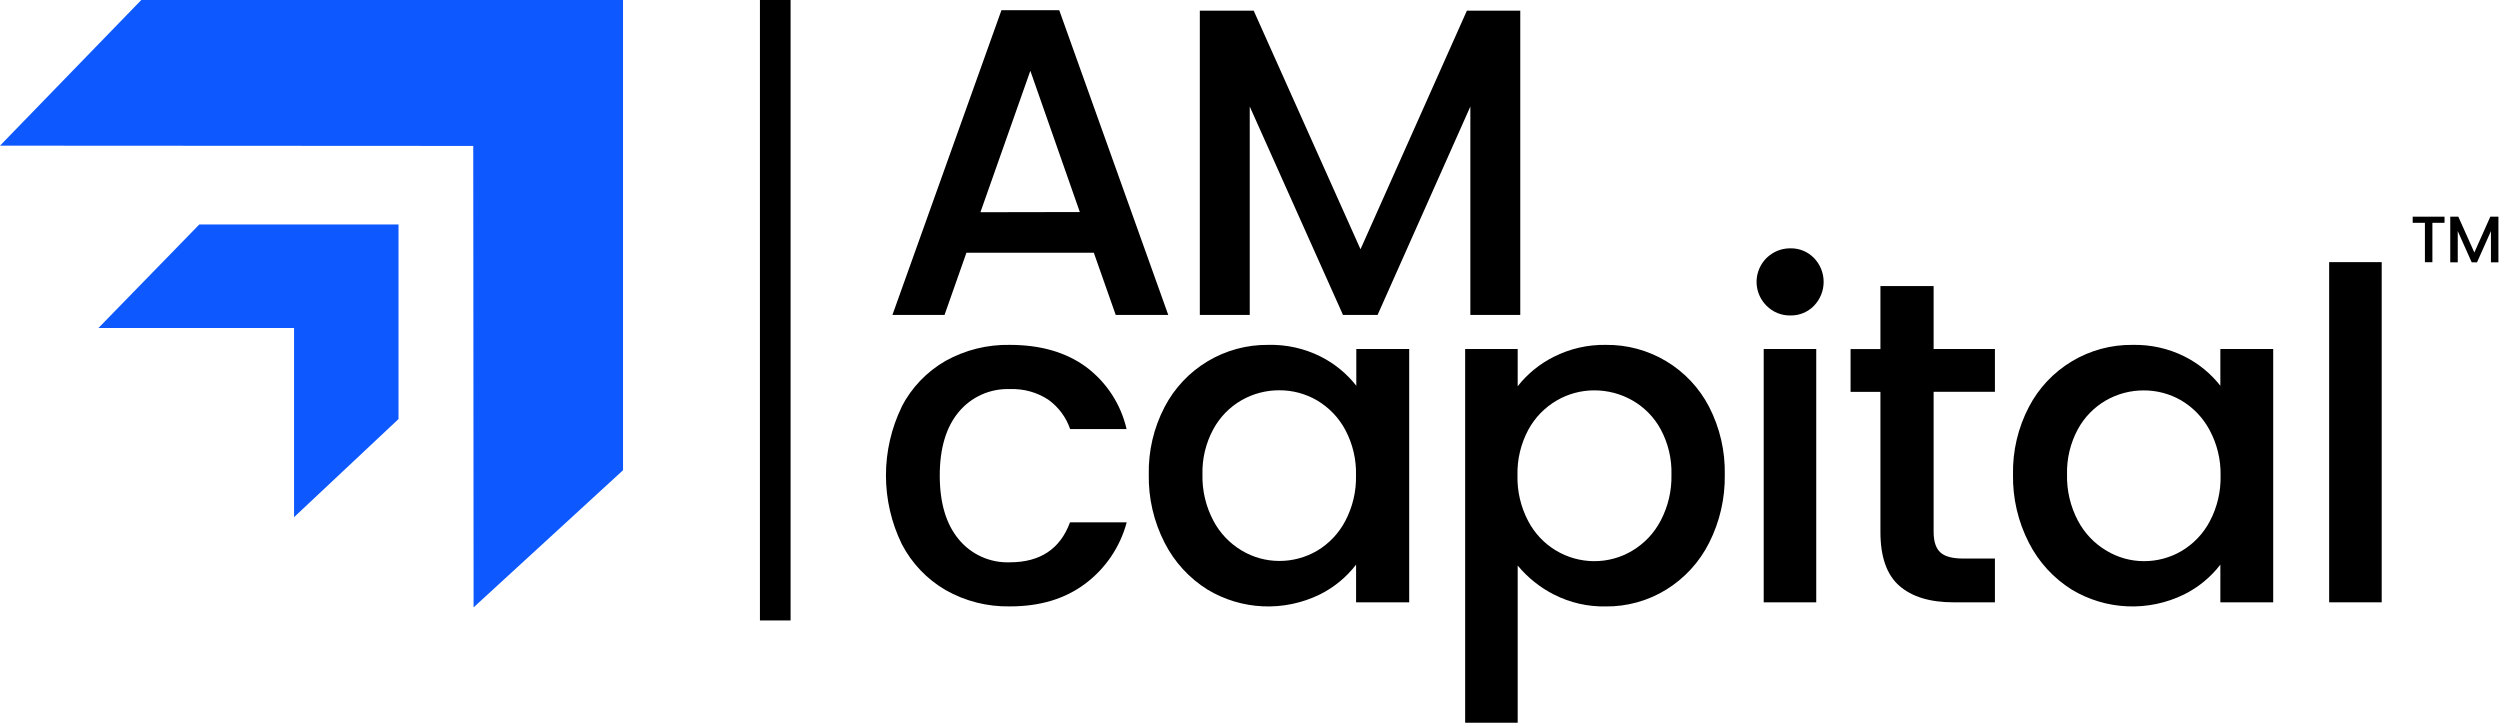
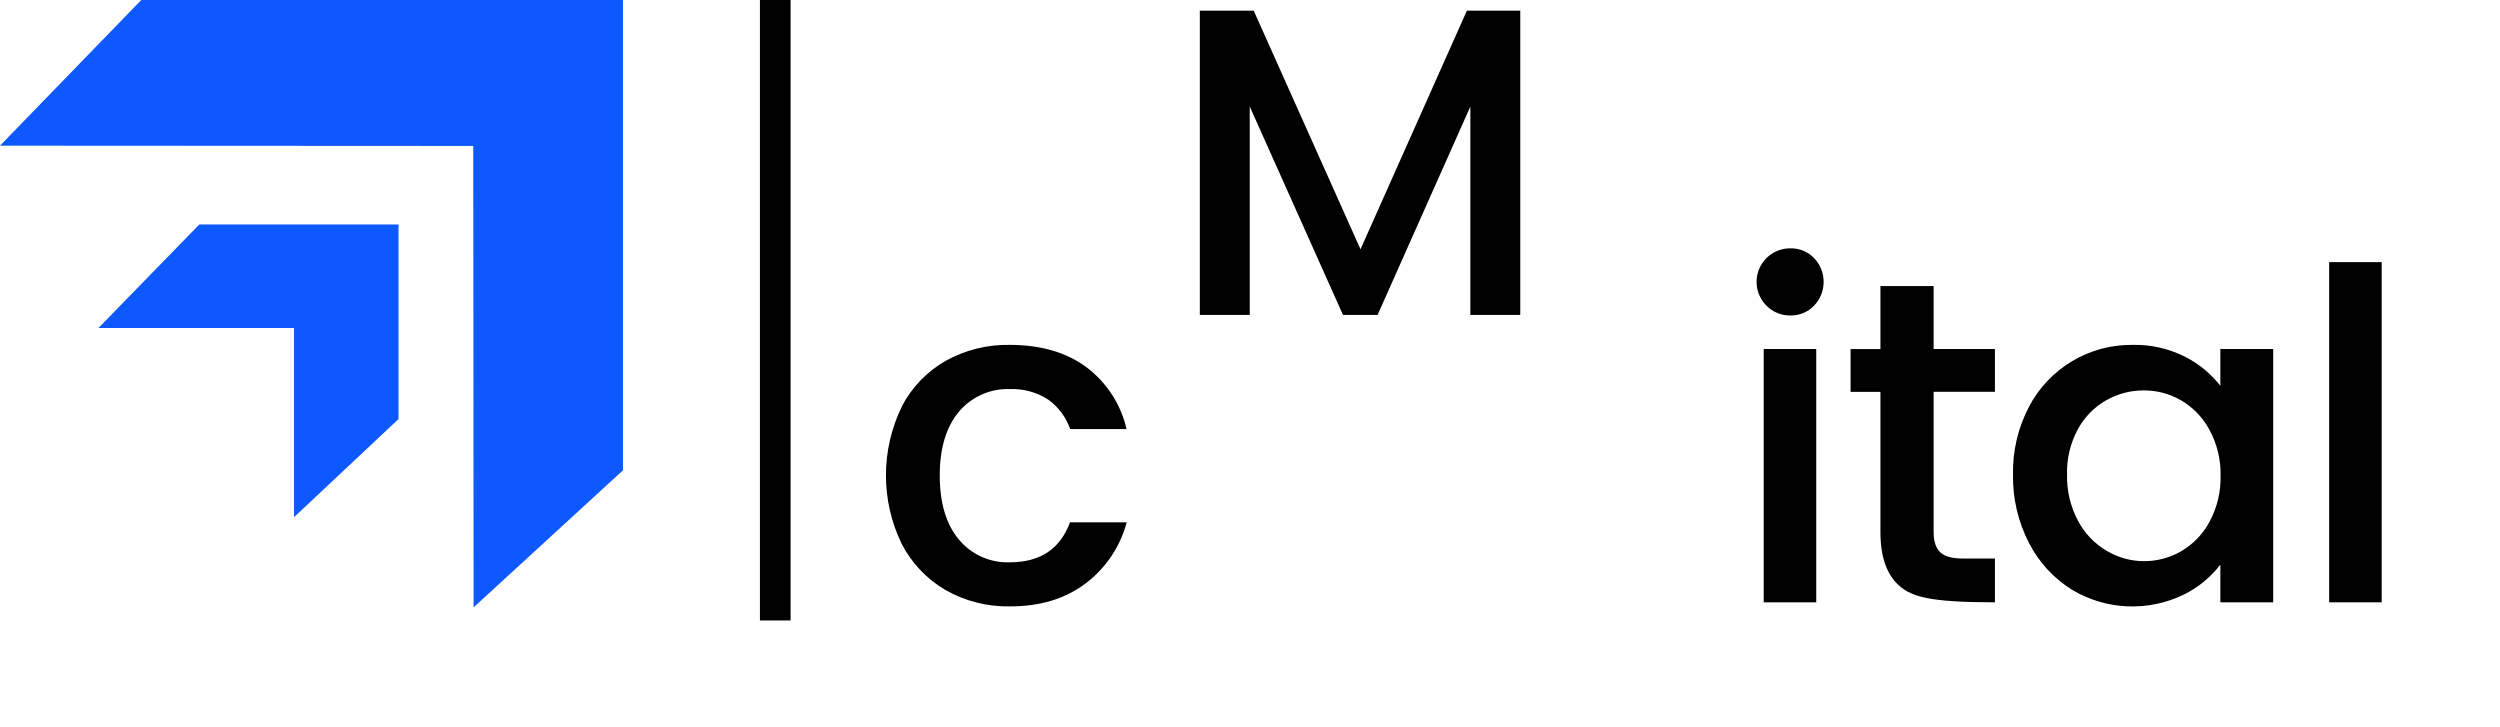
<svg xmlns="http://www.w3.org/2000/svg" width="571" height="166" viewBox="0 0 571 166" fill="none">
  <path d="M67.16 118.12V74.919H22.48L45.52 51.27H91.02V95.71L67.16 118.12Z" fill="#0D58FF" />
  <path d="M108.17 138.72L142.3 107.4V0H32.27L0 33.27L108.09 33.33L108.17 138.72Z" fill="#0D58FF" />
  <path d="M177.07 0V141.71" stroke="black" stroke-width="7" stroke-miterlimit="10" />
-   <path d="M249.83 57.73H220.73L215.73 71.93H203.83L228.73 2.33H241.93L266.83 71.93H254.83L249.83 57.73ZM246.63 48.43L235.33 16.17L223.93 48.47L246.63 48.43Z" fill="black" />
  <path d="M347.23 2.43V71.93H335.83V24.33L314.64 71.93H306.74L285.44 24.33V71.93H274.04V2.43H286.34L310.74 56.93L335.04 2.43H347.23Z" fill="black" />
  <path d="M205.94 92.89C208.205 88.522 211.676 84.895 215.94 82.44C220.428 79.936 225.501 78.669 230.64 78.77C237.64 78.77 243.43 80.437 248.01 83.77C252.705 87.255 256.003 92.301 257.31 98H244.42C243.498 95.292 241.749 92.941 239.42 91.28C236.837 89.593 233.793 88.751 230.71 88.87C228.491 88.781 226.281 89.202 224.251 90.102C222.221 91.002 220.424 92.356 219 94.06C216.093 97.527 214.64 102.377 214.64 108.61C214.64 114.844 216.08 119.697 218.96 123.17C220.371 124.887 222.158 126.255 224.184 127.167C226.21 128.08 228.42 128.512 230.64 128.43C237.567 128.43 242.15 125.387 244.39 119.3H257.34C255.849 124.894 252.521 129.825 247.89 133.3C243.27 136.774 237.53 138.507 230.67 138.5C225.524 138.6 220.446 137.312 215.97 134.77C211.708 132.289 208.24 128.648 205.97 124.27C203.588 119.381 202.35 114.014 202.35 108.575C202.35 103.137 203.588 97.769 205.97 92.88L205.94 92.89Z" fill="black" />
-   <path d="M266 92.94C268.249 88.626 271.648 85.02 275.82 82.519C279.992 80.018 284.775 78.72 289.64 78.77C293.798 78.659 297.92 79.576 301.64 81.44C304.809 83.039 307.588 85.316 309.78 88.11V79.71H321.86V137.57H309.73V128.96C307.523 131.836 304.687 134.169 301.44 135.78C297.416 137.748 292.964 138.678 288.49 138.486C284.015 138.294 279.659 136.985 275.82 134.68C271.632 132.071 268.236 128.368 266 123.97C263.528 119.15 262.284 113.795 262.38 108.38C262.272 103.011 263.516 97.701 266 92.94V92.94ZM307.26 98.17C305.766 95.381 303.534 93.057 300.81 91.45C298.198 89.924 295.224 89.126 292.2 89.14C289.181 89.127 286.212 89.906 283.59 91.4C280.864 92.961 278.628 95.249 277.13 98.01C275.405 101.188 274.547 104.764 274.64 108.38C274.557 112.033 275.407 115.646 277.11 118.88C278.598 121.731 280.853 124.11 283.62 125.75C286.206 127.3 289.164 128.119 292.18 128.12C295.204 128.133 298.178 127.335 300.79 125.81C303.526 124.19 305.759 121.843 307.24 119.03C308.946 115.82 309.797 112.224 309.71 108.59C309.81 104.963 308.966 101.372 307.26 98.17Z" fill="black" />
-   <path d="M354.88 81.5C358.556 79.639 362.63 78.702 366.75 78.77C371.614 78.707 376.4 80 380.571 82.502C384.743 85.005 388.135 88.619 390.37 92.94C392.819 97.712 394.045 103.017 393.94 108.38C394.032 113.789 392.807 119.14 390.37 123.97C388.152 128.381 384.752 132.089 380.55 134.68C376.403 137.233 371.619 138.561 366.75 138.51C362.67 138.59 358.632 137.67 354.99 135.83C351.778 134.208 348.935 131.941 346.64 129.17V165.08H334.64V79.71H346.64V88.22C348.854 85.397 351.669 83.102 354.88 81.5V81.5ZM379.29 98.03C377.782 95.26 375.526 92.97 372.78 91.42C370.137 89.93 367.153 89.151 364.12 89.16C361.112 89.159 358.158 89.956 355.56 91.47C352.813 93.068 350.56 95.394 349.05 98.19C347.347 101.387 346.499 104.969 346.59 108.59C346.504 112.223 347.351 115.817 349.05 119.03C350.491 121.782 352.656 124.088 355.312 125.698C357.968 127.309 361.013 128.164 364.12 128.17C367.168 128.179 370.161 127.36 372.78 125.8C375.546 124.16 377.801 121.781 379.29 118.93C380.992 115.697 381.842 112.083 381.76 108.43C381.864 104.807 381.012 101.22 379.29 98.03V98.03Z" fill="black" />
  <path d="M403.49 69.84C402.401 68.769 401.657 67.396 401.354 65.898C401.051 64.401 401.203 62.847 401.79 61.437C402.377 60.026 403.373 58.823 404.648 57.983C405.924 57.142 407.422 56.703 408.95 56.72C409.947 56.7 410.936 56.886 411.858 57.264C412.78 57.642 413.615 58.206 414.31 58.92C415.728 60.384 416.52 62.342 416.52 64.38C416.52 66.418 415.728 68.376 414.31 69.84C413.615 70.556 412.781 71.121 411.859 71.501C410.937 71.881 409.947 72.068 408.95 72.05C407.937 72.074 406.93 71.89 405.991 71.51C405.052 71.13 404.201 70.562 403.49 69.84V69.84ZM414.83 79.71V137.57H402.83V79.71H414.83Z" fill="black" />
-   <path d="M441.64 89.48V121.48C441.64 123.653 442.147 125.21 443.16 126.15C444.16 127.1 445.91 127.57 448.36 127.57H455.64V137.57H446.19C440.803 137.57 436.673 136.31 433.8 133.79C430.927 131.27 429.49 127.173 429.49 121.5V89.5H422.67V79.73H429.49V65.33H441.64V79.71H455.64V89.48H441.64Z" fill="black" />
+   <path d="M441.64 89.48V121.48C441.64 123.653 442.147 125.21 443.16 126.15C444.16 127.1 445.91 127.57 448.36 127.57H455.64V137.57C440.803 137.57 436.673 136.31 433.8 133.79C430.927 131.27 429.49 127.173 429.49 121.5V89.5H422.67V79.73H429.49V65.33H441.64V79.71H455.64V89.48H441.64Z" fill="black" />
  <path d="M463.4 92.94C465.651 88.623 469.055 85.013 473.233 82.512C477.411 80.01 482.2 78.716 487.07 78.77C491.201 78.675 495.294 79.592 498.99 81.44C502.159 83.04 504.938 85.317 507.13 88.11V79.71H519.2V137.57H507.13V128.96C504.92 131.837 502.08 134.17 498.83 135.78C494.806 137.748 490.355 138.679 485.88 138.487C481.405 138.295 477.05 136.986 473.21 134.68C469.027 132.068 465.636 128.366 463.4 123.97C460.925 119.152 459.678 113.797 459.77 108.38C459.665 103.011 460.913 97.701 463.4 92.94V92.94ZM504.64 98.17C503.142 95.381 500.908 93.057 498.18 91.45C495.586 89.946 492.638 89.159 489.64 89.17C486.621 89.157 483.653 89.937 481.03 91.43C478.311 92.996 476.079 95.284 474.58 98.04C472.866 101.215 472.014 104.784 472.11 108.39C472.027 112.043 472.878 115.657 474.58 118.89C476.069 121.741 478.323 124.12 481.09 125.76C483.668 127.325 486.624 128.158 489.64 128.17C492.665 128.185 495.638 127.388 498.25 125.86C500.989 124.242 503.225 121.895 504.71 119.08C506.412 115.869 507.262 112.274 507.18 108.64C507.258 104.989 506.383 101.38 504.64 98.17V98.17Z" fill="black" />
  <path d="M543.98 59.87V137.57H531.98V59.87H543.98Z" fill="black" />
-   <path d="M558.33 49.49V50.89H555.56V59.89H553.85V50.89H551.06V49.49H558.33Z" fill="black" />
-   <path d="M570.64 49.49V59.92H568.93V52.78L565.75 59.92H564.54L561.35 52.78V59.92H559.64V49.49H561.48L565.14 57.67L568.79 49.49H570.64Z" fill="black" />
</svg>